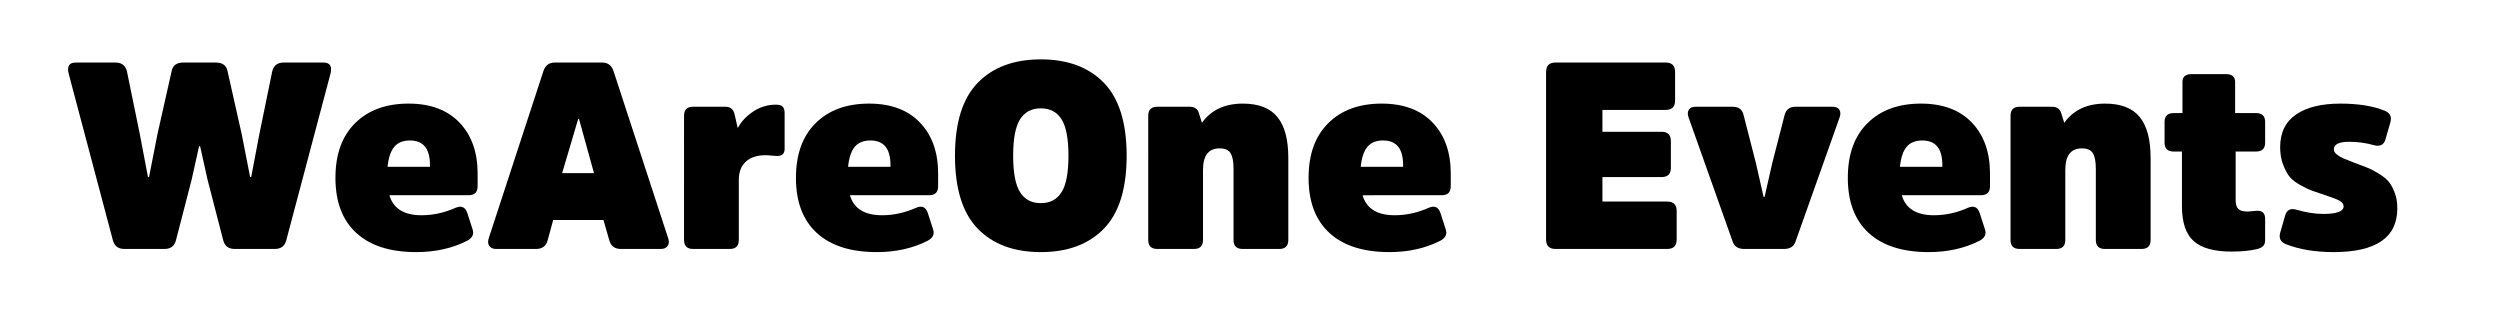
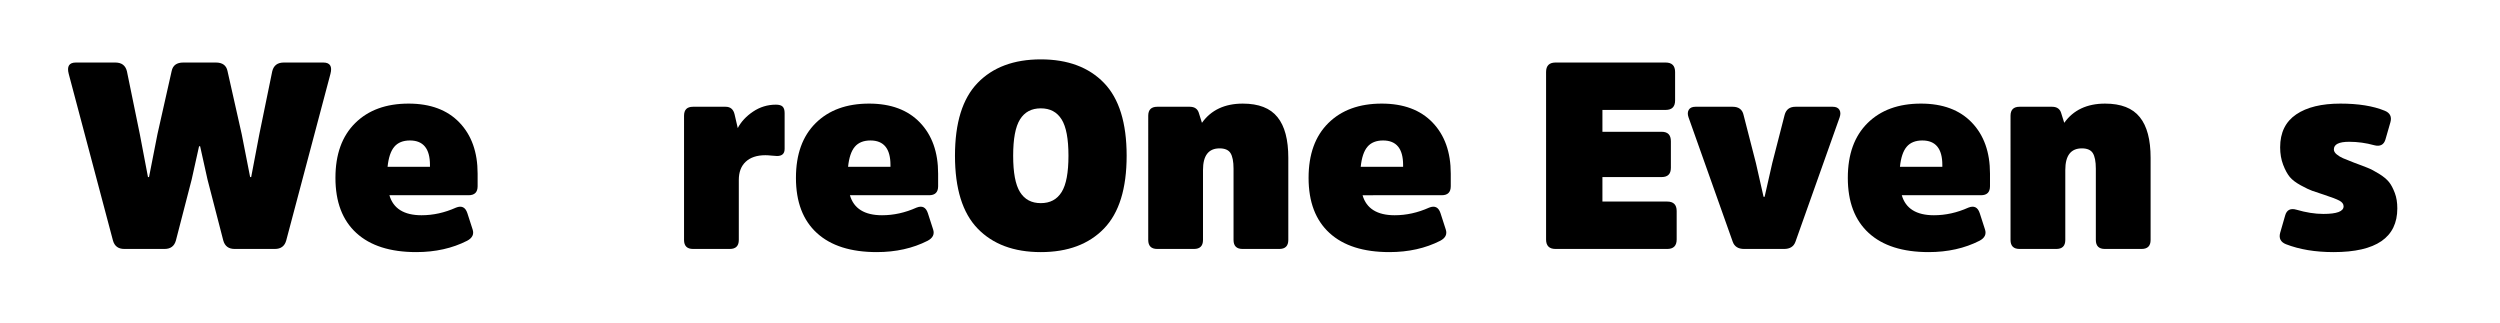
<svg xmlns="http://www.w3.org/2000/svg" version="1.1" id="Laag_1" x="0px" y="0px" viewBox="0 0 1899 245" style="enable-background:new 0 0 1899 245;" xml:space="preserve">
  <g>
    <path d="M139.2,47.5H164c4.9,0,7.9,2.1,8.8,6.4l10.8,48l6.4,32.6h0.8l6.2-32.6l9.8-47.8c1.1-4.4,4-6.6,8.8-6.6h30 c5.1,0,6.9,2.9,5.4,8.6l-33.6,126.6c-1.2,4.3-4.1,6.4-8.6,6.4h-30.6c-4.5,0-7.4-2.1-8.6-6.4l-12-46.4l-5.6-25.2h-0.8l-5.6,25.2 l-12,46.4c-1.2,4.3-4.1,6.4-8.6,6.4H94.4c-4.5,0-7.4-2.1-8.6-6.4L52.2,56.1c-1.5-5.7,0.3-8.6,5.4-8.6h30c4.8,0,7.7,2.2,8.8,6.6 l9.8,47.8l6.2,32.6h0.8l6.4-32.6l10.8-48C131.3,49.6,134.3,47.5,139.2,47.5z" />
    <path d="M320.2,163.5c8.8,0,17.5-1.9,26.2-5.8c4.3-1.7,7.1-0.3,8.6,4.2l4,12.4c1.2,3.6-0.2,6.5-4.2,8.6 c-11.2,5.7-24.1,8.6-38.6,8.6c-19.7,0-34.9-4.8-45.5-14.5c-10.6-9.7-15.9-23.6-15.9-41.9c0-17.9,5-31.7,15-41.6 c10-9.9,23.5-14.8,40.6-14.8c16.5,0,29.4,4.8,38.6,14.4c9.2,9.6,13.8,22.5,13.8,38.8v9.6c0,4.5-2.3,6.8-6.8,6.8h-60.2 C298.7,158.4,306.9,163.5,320.2,163.5z M311.4,106.7c-5.2,0-9.2,1.6-11.9,4.8c-2.7,3.2-4.4,8.3-5.1,15.2h32.2v-1.4 C326.6,112.9,321.5,106.7,311.4,106.7z" />
-     <path d="M421.4,47.5h36c4.3,0,7.1,2.1,8.6,6.4l41.4,126.6c0.9,2.5,0.9,4.6-0.2,6.2c-1.1,1.6-2.8,2.4-5.2,2.4h-30.4 c-4.7,0-7.6-2.2-8.8-6.6l-4.4-15.4h-38.2l-4.2,15.4c-1.2,4.4-4.1,6.6-8.8,6.6h-30.4c-2.4,0-4.1-0.8-5.2-2.4 c-1.1-1.6-1.1-3.7-0.2-6.2l41.4-126.6C414.3,49.6,417.1,47.5,421.4,47.5z M427,131.5h24.2l-11.4-41.2h-0.6L427,131.5z" />
    <path d="M526.4,81.1h24.8c3.6,0,5.9,1.9,6.8,5.8l2.4,10.4c2.5-4.8,6.4-9,11.6-12.5c5.2-3.5,11-5.3,17.4-5.3c2.4,0,4.1,0.5,5.1,1.5 s1.5,2.6,1.5,4.9v27.2c0,3.6-1.9,5.4-5.8,5.4c-0.9,0-2.3-0.1-4.1-0.3c-1.8-0.2-3.4-0.3-4.7-0.3c-6.5,0-11.5,1.7-15,5 c-3.5,3.3-5.2,7.9-5.2,13.8v45.6c0,4.5-2.3,6.8-6.8,6.8h-28c-4.5,0-6.8-2.3-6.8-6.8V87.9C519.6,83.3,521.9,81.1,526.4,81.1z" />
    <path d="M670,163.5c8.8,0,17.5-1.9,26.2-5.8c4.3-1.7,7.1-0.3,8.6,4.2l4,12.4c1.2,3.6-0.2,6.5-4.2,8.6c-11.2,5.7-24.1,8.6-38.6,8.6 c-19.7,0-34.9-4.8-45.5-14.5c-10.6-9.7-15.9-23.6-15.9-41.9c0-17.9,5-31.7,15-41.6c10-9.9,23.5-14.8,40.6-14.8 c16.5,0,29.4,4.8,38.6,14.4c9.2,9.6,13.8,22.5,13.8,38.8v9.6c0,4.5-2.3,6.8-6.8,6.8h-60.2C648.5,158.4,656.7,163.5,670,163.5z M661.2,106.7c-5.2,0-9.2,1.6-11.9,4.8c-2.7,3.2-4.4,8.3-5.1,15.2h32.2v-1.4C676.4,112.9,671.3,106.7,661.2,106.7z" />
    <path d="M742.6,63c11.5-11.9,27.5-17.9,48-17.9c20.5,0,36.5,6,48,17.9c11.5,11.9,17.2,30.4,17.2,55.3c0,24.9-5.7,43.4-17.2,55.3 c-11.5,11.9-27.5,17.9-48,17.9c-20.5,0-36.5-6-48-17.9c-11.5-11.9-17.2-30.4-17.2-55.3C725.4,93.3,731.1,74.9,742.6,63z M774.8,145.9c3.5,5.6,8.7,8.4,15.8,8.4c7.1,0,12.3-2.8,15.8-8.4c3.5-5.6,5.2-14.8,5.2-27.6c0-12.8-1.7-22-5.2-27.6 c-3.5-5.6-8.7-8.4-15.8-8.4c-7.1,0-12.3,2.8-15.8,8.4c-3.5,5.6-5.2,14.8-5.2,27.6C769.6,131.1,771.3,140.3,774.8,145.9z" />
    <path d="M978.6,119.9v62.4c0,4.5-2.3,6.8-6.8,6.8h-28c-4.5,0-6.8-2.3-6.8-6.8v-54.2c0-5.5-0.8-9.4-2.3-11.8 c-1.5-2.4-4.3-3.6-8.3-3.6c-8.4,0-12.6,5.5-12.6,16.4v53.2c0,4.5-2.3,6.8-6.8,6.8h-28c-4.5,0-6.8-2.3-6.8-6.8V87.9 c0-4.5,2.3-6.8,6.8-6.8h24.8c3.7,0,6.1,1.7,7,5.2l2.2,7c6.9-9.7,17.3-14.6,31-14.6c12.1,0,20.9,3.4,26.4,10.3 C975.9,95.8,978.6,106.1,978.6,119.9z" />
    <path d="M1059.4,163.5c8.8,0,17.5-1.9,26.2-5.8c4.3-1.7,7.1-0.3,8.6,4.2l4,12.4c1.2,3.6-0.2,6.5-4.2,8.6 c-11.2,5.7-24.1,8.6-38.6,8.6c-19.7,0-34.9-4.8-45.5-14.5c-10.6-9.7-15.9-23.6-15.9-41.9c0-17.9,5-31.7,15-41.6 c10-9.9,23.5-14.8,40.6-14.8c16.5,0,29.4,4.8,38.6,14.4c9.2,9.6,13.8,22.5,13.8,38.8v9.6c0,4.5-2.3,6.8-6.8,6.8H1035 C1037.9,158.4,1046.1,163.5,1059.4,163.5z M1050.6,106.7c-5.2,0-9.2,1.6-11.9,4.8c-2.7,3.2-4.4,8.3-5.1,15.2h32.2v-1.4 C1065.8,112.9,1060.7,106.7,1050.6,106.7z" />
    <path d="M1262.2,134.5h-45v18.6h49.2c4.8,0,7.2,2.4,7.2,7.2v21.6c0,4.8-2.4,7.2-7.2,7.2h-84.8c-4.8,0-7.2-2.4-7.2-7.2V54.7 c0-4.8,2.4-7.2,7.2-7.2h83.6c4.8,0,7.2,2.4,7.2,7.2v21.6c0,4.8-2.4,7.2-7.2,7.2h-48v16.6h45c4.7,0,7,2.4,7,7.2v20.2 C1269.2,132.1,1266.9,134.5,1262.2,134.5z" />
    <path d="M1355.2,189.1h-30.4c-4.4,0-7.3-1.8-8.6-5.4l-33.6-94.6c-0.8-2.3-0.7-4.2,0.2-5.7c0.9-1.5,2.6-2.3,5-2.3h28.4 c4.5,0,7.3,2.1,8.2,6.2l9.4,36.6l5.8,25.6h0.8l5.8-25.6l9.4-36.6c1.1-4.1,3.8-6.2,8.2-6.2h28.4c2.4,0,4.1,0.8,5,2.3 c0.9,1.5,1,3.4,0.2,5.7l-33.6,94.6C1362.5,187.3,1359.6,189.1,1355.2,189.1z" />
    <path d="M1469,163.5c8.8,0,17.5-1.9,26.2-5.8c4.3-1.7,7.1-0.3,8.6,4.2l4,12.4c1.2,3.6-0.2,6.5-4.2,8.6c-11.2,5.7-24.1,8.6-38.6,8.6 c-19.7,0-34.9-4.8-45.5-14.5c-10.6-9.7-15.9-23.6-15.9-41.9c0-17.9,5-31.7,15-41.6c10-9.9,23.5-14.8,40.6-14.8 c16.5,0,29.4,4.8,38.6,14.4c9.2,9.6,13.8,22.5,13.8,38.8v9.6c0,4.5-2.3,6.8-6.8,6.8h-60.2C1447.5,158.4,1455.7,163.5,1469,163.5z M1460.2,106.7c-5.2,0-9.2,1.6-11.9,4.8c-2.7,3.2-4.4,8.3-5.1,15.2h32.2v-1.4C1475.4,112.9,1470.3,106.7,1460.2,106.7z" />
    <path d="M1633.6,119.9v62.4c0,4.5-2.3,6.8-6.8,6.8h-28c-4.5,0-6.8-2.3-6.8-6.8v-54.2c0-5.5-0.8-9.4-2.3-11.8 c-1.5-2.4-4.3-3.6-8.3-3.6c-8.4,0-12.6,5.5-12.6,16.4v53.2c0,4.5-2.3,6.8-6.8,6.8h-28c-4.5,0-6.8-2.3-6.8-6.8V87.9 c0-4.5,2.3-6.8,6.8-6.8h24.8c3.7,0,6.1,1.7,7,5.2l2.2,7c6.9-9.7,17.3-14.6,31-14.6c12.1,0,20.9,3.4,26.4,10.3 C1630.9,95.8,1633.6,106.1,1633.6,119.9z" />
-     <path d="M1713.8,115.1h-15.6v36.8c0,3.3,0.7,5.6,2.1,6.9c1.4,1.3,3.8,1.9,7.3,1.9c0.5,0,1.6-0.1,3.3-0.3c1.7-0.2,3-0.3,4.1-0.3 c3.7,0,5.6,2.1,5.6,6.2v16c0,2.1-0.5,3.7-1.6,4.7c-1.1,1-2.7,1.8-5,2.3c-5.1,1.2-11.4,1.8-19,1.8c-13.1,0-22.6-2.6-28.6-7.9 c-6-5.3-9-14.2-9-26.7v-41.4h-6.4c-4.5,0-6.8-2.3-6.8-6.8V92.7c0-4.5,2.3-6.8,6.8-6.8h6.8V62.3c0-4,2.3-6,7-6h26c4.7,0,7,2,7,6 v23.6h16c4.5,0,6.8,2.3,6.8,6.8v15.6C1720.6,112.8,1718.3,115.1,1713.8,115.1z" />
    <path d="M1821,158.3c0,22.1-16.1,33.2-48.4,33.2c-13.9,0-25.9-2-36.2-6c-4-1.6-5.5-4.5-4.4-8.6l3.8-13.2c1.2-4.3,4.1-5.7,8.6-4.4 c7.2,2.1,14,3.2,20.4,3.2c10.3,0,15.4-1.9,15.4-5.8c0-1.7-1.1-3.2-3.2-4.3c-2.1-1.1-5.9-2.6-11.2-4.3c-4.4-1.5-7.6-2.5-9.5-3.2 c-1.9-0.7-4.8-2-8.6-4.1c-3.8-2.1-6.6-4.2-8.4-6.4c-1.8-2.2-3.5-5.3-5-9.2c-1.5-3.9-2.3-8.4-2.3-13.3c0-11.2,4.1-19.5,12.2-25 c8.1-5.5,19.3-8.2,33.6-8.2c13.6,0,24.8,1.8,33.6,5.4c4,1.6,5.5,4.5,4.4,8.6l-3.8,13.2c-1.2,4.1-4.1,5.6-8.6,4.4 c-6.1-1.7-12.5-2.6-19-2.6c-7.7,0-11.6,1.9-11.6,5.8c0,1.3,0.7,2.6,2.2,3.8c1.5,1.2,3.1,2.2,4.8,2.9c1.7,0.7,4.5,1.8,8.2,3.3 c4.7,1.7,8.2,3.1,10.5,4c2.3,0.9,5.2,2.4,8.6,4.5c3.4,2.1,5.9,4.2,7.6,6.3c1.7,2.1,3.1,4.9,4.4,8.3 C1820.4,150,1821,153.9,1821,158.3z" />
  </g>
</svg>